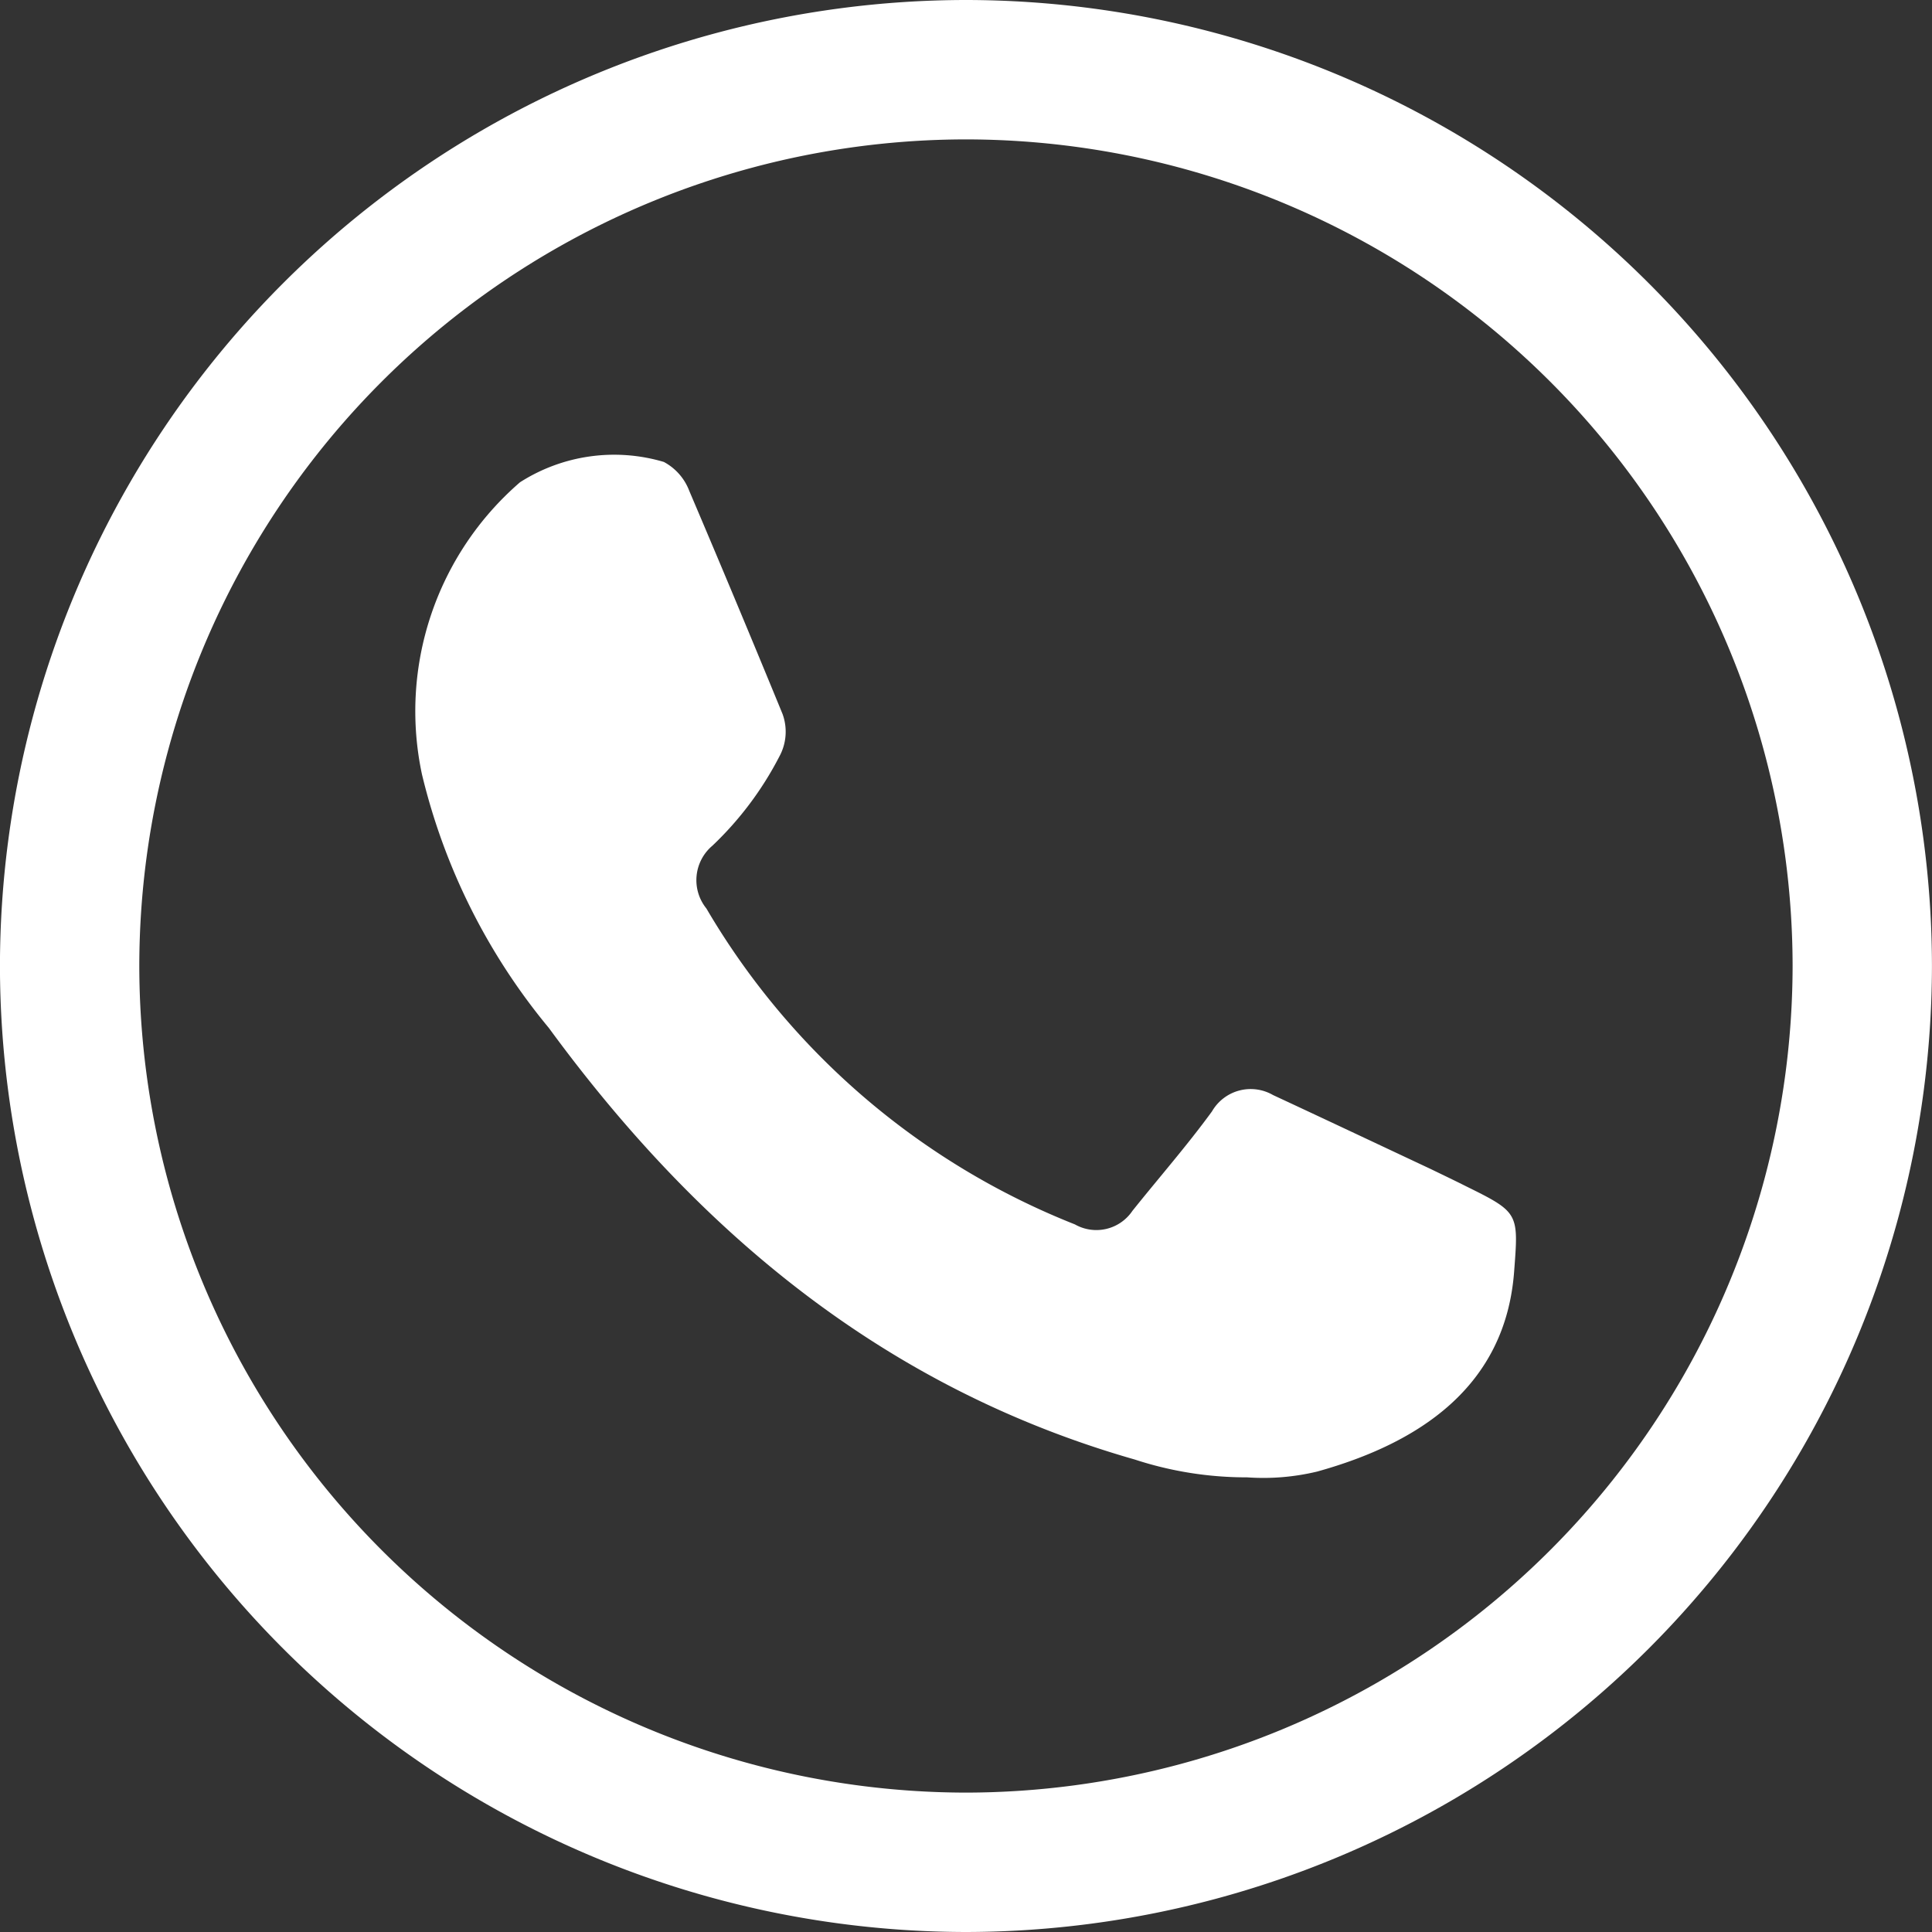
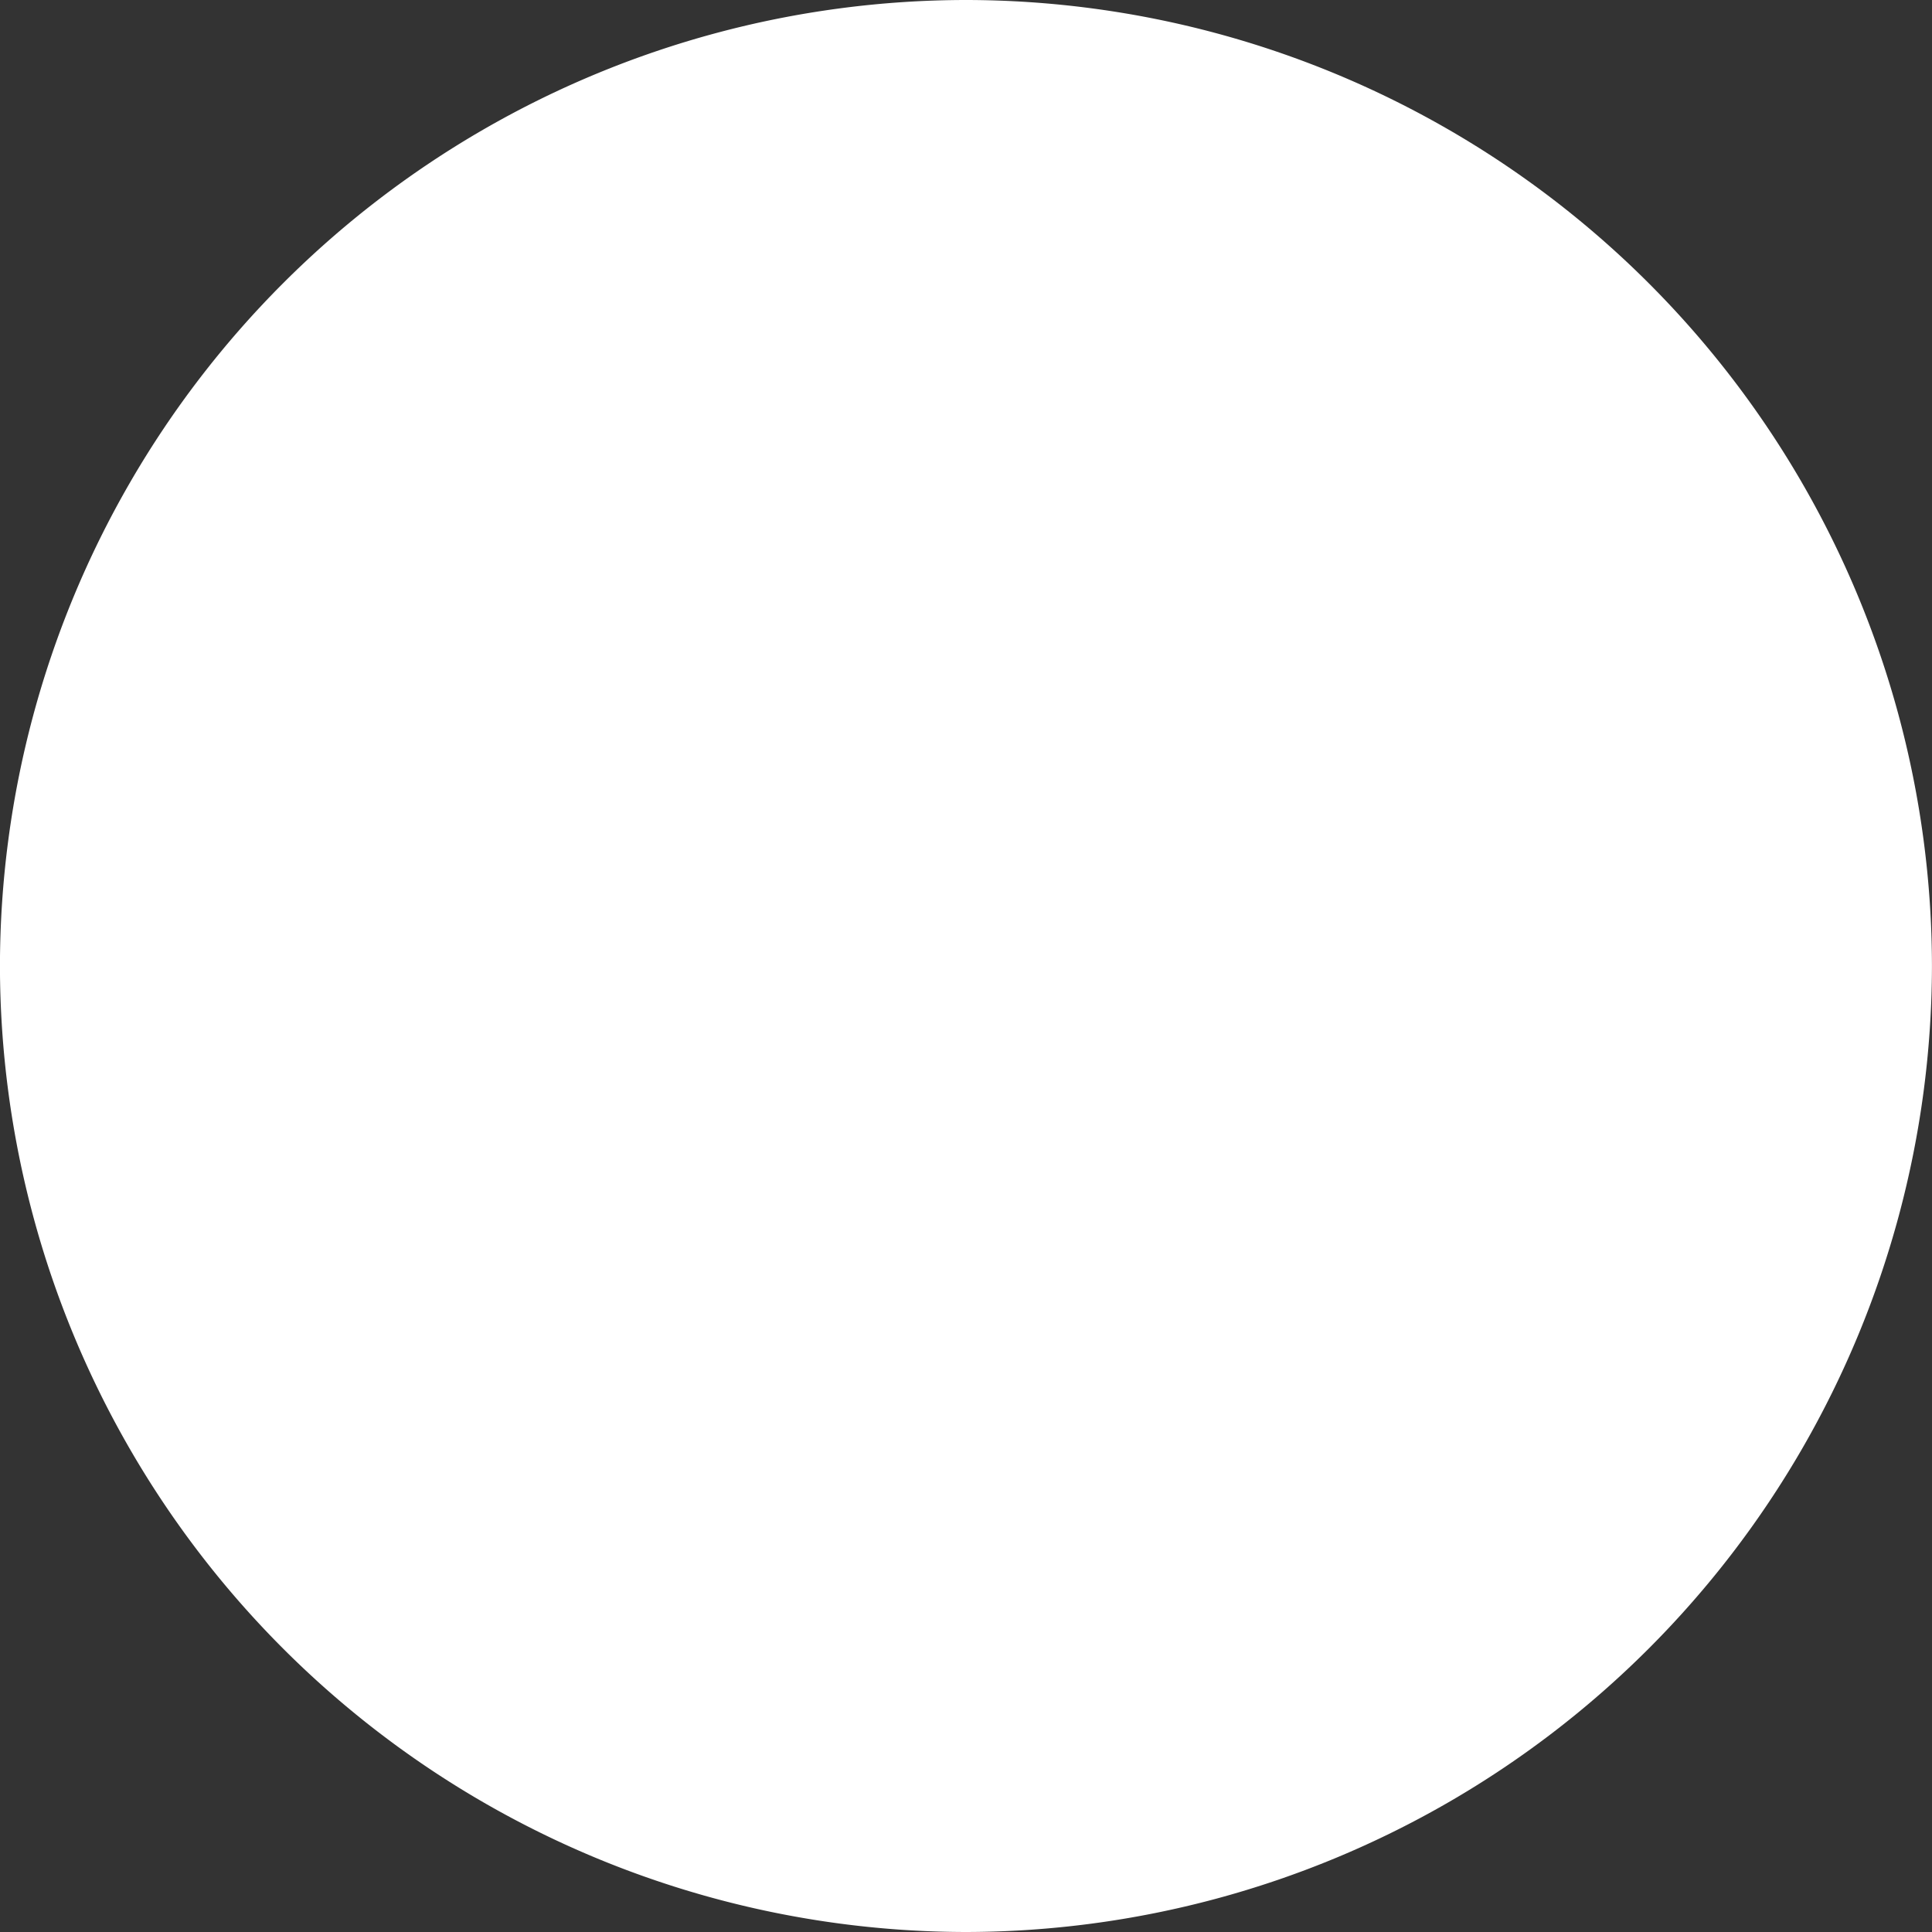
<svg xmlns="http://www.w3.org/2000/svg" width="40" height="40" viewBox="0 0 40 40">
  <rect x="0" y="0" width="40" height="40" fill="#333333" stroke="none" />
  <g id="Group_490" data-name="Group 490" transform="translate(153.063 -124.92)">
    <g id="Group_351" data-name="Group 351" transform="translate(-153.063 124.92)">
-       <path id="Path_16368" data-name="Path 16368" d="M-133.064,164.92a20.025,20.025,0,0,1-20-20,20.018,20.018,0,0,1,20-20,20.02,20.02,0,0,1,20,20A20.028,20.028,0,0,1-133.064,164.92Zm0-37.114a17.13,17.13,0,0,0-17.115,17.11,17.137,17.137,0,0,0,17.115,17.118,17.137,17.137,0,0,0,17.115-17.118A17.13,17.13,0,0,0-133.064,127.806Z" transform="translate(153.063 -124.92)" fill="#fff" />
+       <path id="Path_16368" data-name="Path 16368" d="M-133.064,164.92a20.025,20.025,0,0,1-20-20,20.018,20.018,0,0,1,20-20,20.02,20.02,0,0,1,20,20A20.028,20.028,0,0,1-133.064,164.92Zm0-37.114A17.13,17.13,0,0,0-133.064,127.806Z" transform="translate(153.063 -124.92)" fill="#fff" />
    </g>
    <g id="Group_353" data-name="Group 353" transform="translate(-144.451 134.325)">
      <g id="Group_352" data-name="Group 352">
-         <path id="Path_16369" data-name="Path 16369" d="M-132.568,149.637a7.428,7.428,0,0,1-2.33-.37c-5.159-1.475-9.022-4.693-12.128-8.935a12.947,12.947,0,0,1-2.627-5.251,6.266,6.266,0,0,1,2.03-6.046,3.617,3.617,0,0,1,2.978-.421,1.134,1.134,0,0,1,.527.6q.977,2.294,1.931,4.619a1.071,1.071,0,0,1-.067.881,6.912,6.912,0,0,1-1.385,1.845.933.933,0,0,0-.125,1.3,15.417,15.417,0,0,0,7.63,6.541.9.9,0,0,0,1.191-.281c.546-.683,1.13-1.35,1.647-2.059a.925.925,0,0,1,1.264-.338c1.092.508,2.18,1.022,3.266,1.532.243.118.485.233.725.354,1.108.546,1.092.559,1,1.775-.182,2.378-1.966,3.547-4.077,4.134A4.77,4.77,0,0,1-132.568,149.637Z" transform="translate(149.777 -128.455)" fill="#fff" fill-rule="evenodd" />
-       </g>
+         </g>
    </g>
  </g>
</svg>